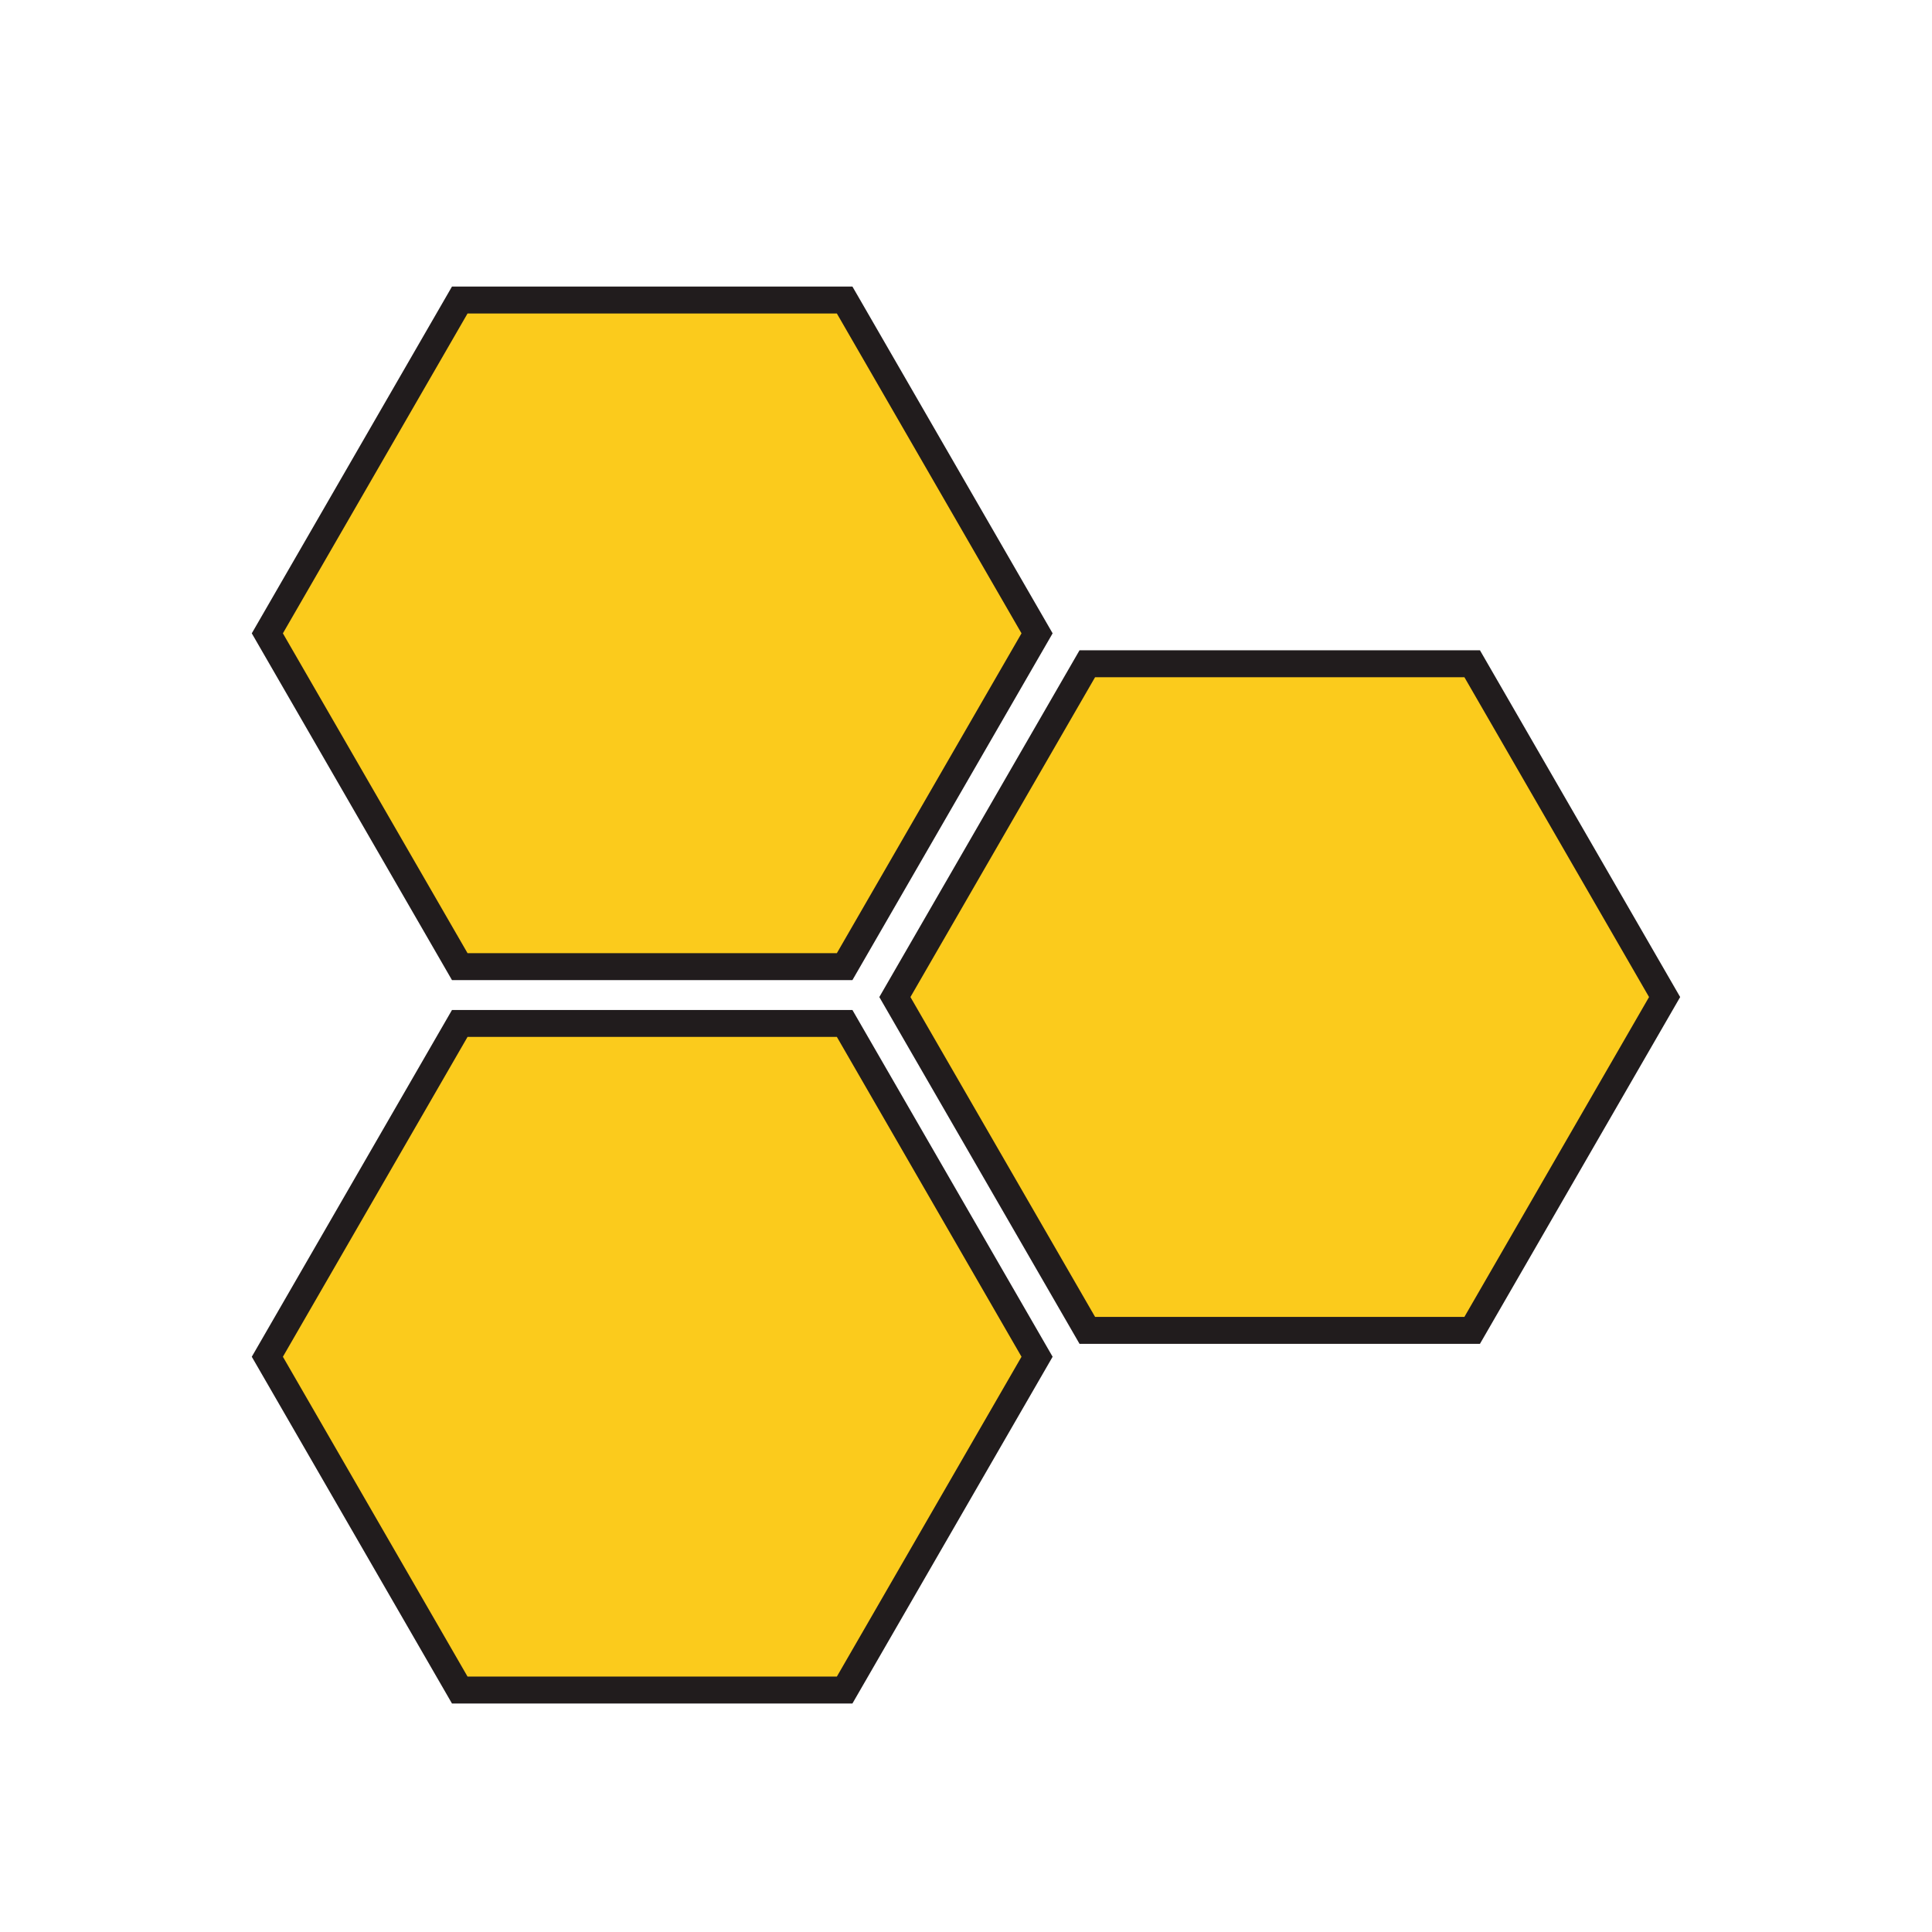
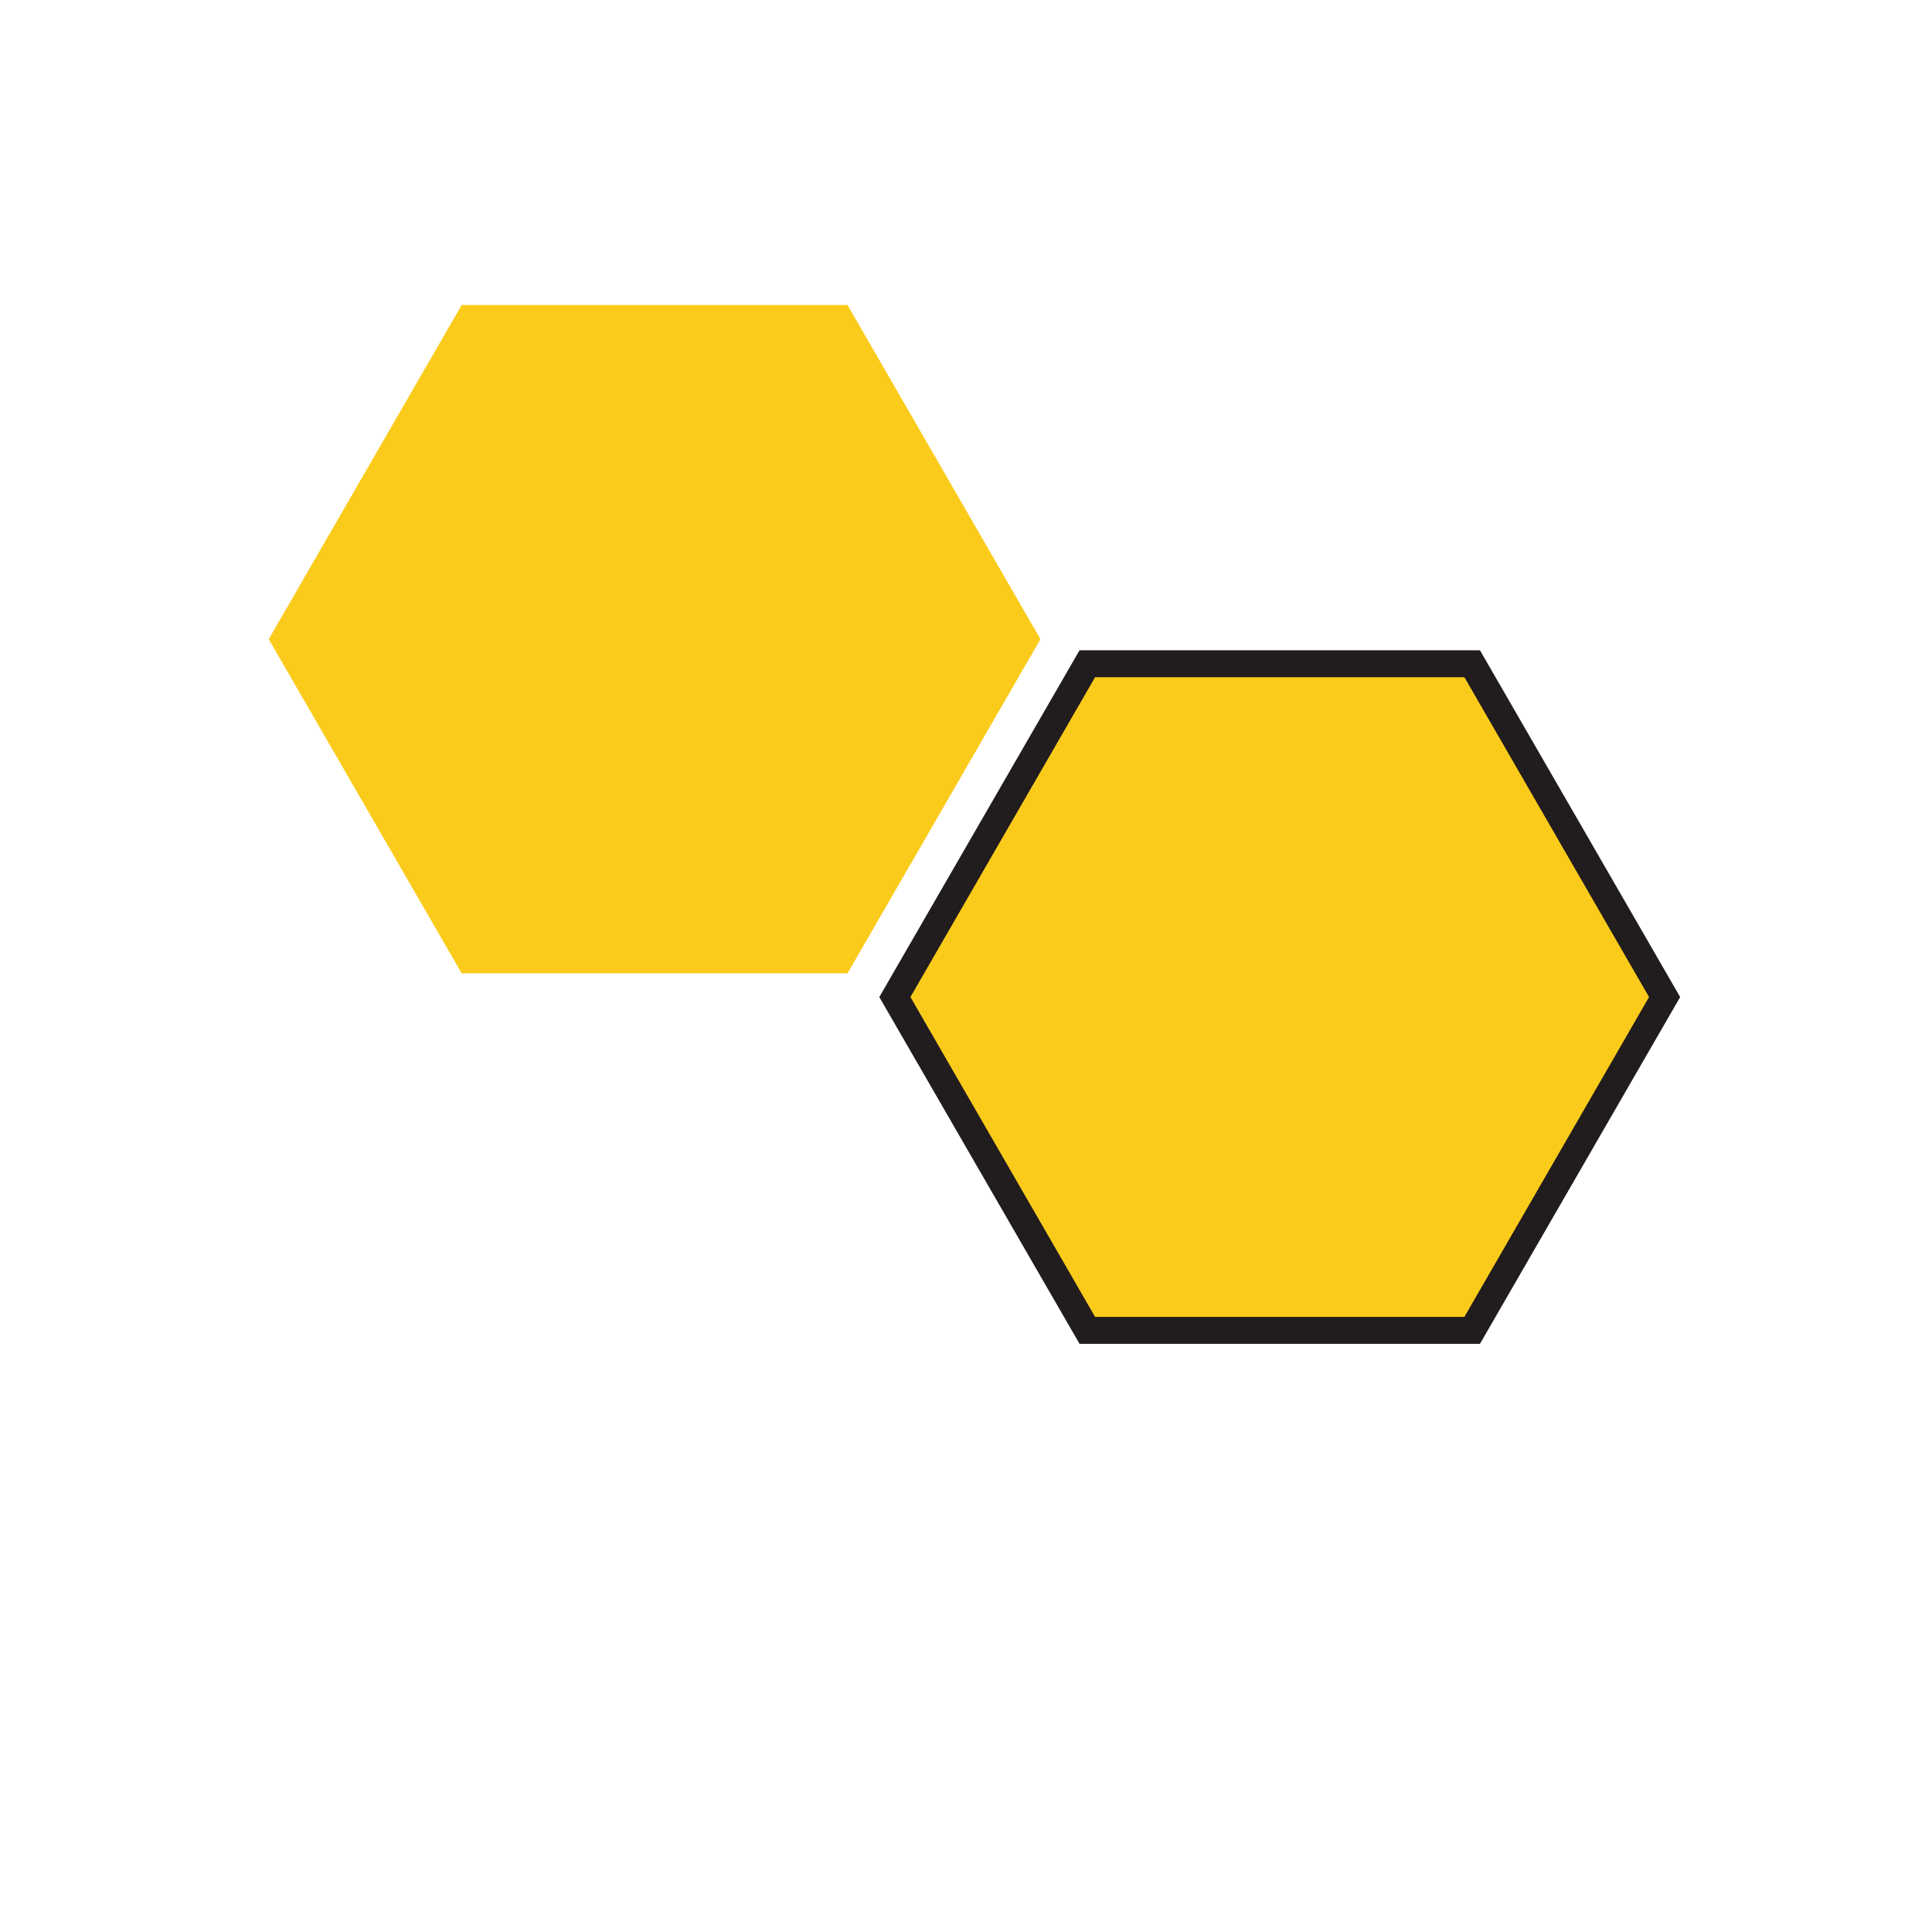
<svg xmlns="http://www.w3.org/2000/svg" data-bbox="48.871 55.617 277.247 275.035" height="500" viewBox="0 0 375 375" width="500" data-type="color">
  <g>
    <defs>
      <clipPath id="95834f7f-311f-4d26-bbf8-42ec3f51c866">
        <path d="M52.16 59.203H202V189H52.16Zm0 0" />
      </clipPath>
      <clipPath id="f22819eb-a7ea-4bcc-9126-a911b72e62d6">
        <path d="M172 129h150.91v130H172Zm0 0" />
      </clipPath>
      <clipPath id="dcfc6869-4a62-467b-bcac-5324e8d8a3bc">
-         <path d="M52.16 197H202v129.953H52.16Zm0 0" />
-       </clipPath>
+         </clipPath>
      <clipPath id="30960342-e87f-46b5-b8f9-2e4eed748530">
-         <path d="M48.875 55.605H205V191H48.875Zm0 0" />
-       </clipPath>
+         </clipPath>
      <clipPath id="fc32a2a1-be3f-4551-8b42-191ca7f9467d">
        <path d="M170 126h156.375v135H170Zm0 0" />
      </clipPath>
      <clipPath id="46c8611f-1437-48c4-b748-4511de06a875">
        <path d="M48.875 196H205v134.855H48.875Zm0 0" />
      </clipPath>
    </defs>
    <g clip-path="url(#95834f7f-311f-4d26-bbf8-42ec3f51c866)">
      <path d="M164.504 59.203H89.609l-37.449 64.86 37.45 64.859h74.894l37.45-64.86Zm0 0" fill="#fbcb1c" data-color="1" />
    </g>
    <g clip-path="url(#f22819eb-a7ea-4bcc-9126-a911b72e62d6)">
-       <path d="M285.273 129.074h-74.898l-37.445 64.863 37.445 64.86h74.898l37.446-64.86Zm0 0" fill="#fbcb1c" data-color="1" />
+       <path d="M285.273 129.074h-74.898l-37.445 64.863 37.445 64.86h74.898l37.446-64.86m0 0" fill="#fbcb1c" data-color="1" />
    </g>
    <g clip-path="url(#dcfc6869-4a62-467b-bcac-5324e8d8a3bc)">
-       <path d="M164.504 197.223H89.609L52.16 262.082l37.45 64.863h74.894l37.45-64.863Zm0 0" fill="#fbcb1c" data-color="1" />
-     </g>
+       </g>
    <g clip-path="url(#30960342-e87f-46b5-b8f9-2e4eed748530)">
      <path d="M165.453 190.238H87.73L48.871 122.93l38.86-67.313h77.722l38.86 67.313Zm-74.703-5.23h71.684l35.84-62.078-35.84-62.082H90.75L54.91 122.93Zm0 0" fill="#211c1d" data-color="2" />
    </g>
    <g clip-path="url(#fc32a2a1-be3f-4551-8b42-191ca7f9467d)">
      <path d="M287.258 260.836h-77.723l-38.86-67.309 38.86-67.308h77.723l38.86 67.308Zm-74.703-5.227h71.683l35.84-62.082-35.84-62.082h-71.683l-35.84 62.082Zm0 0" fill="#211c1d" data-color="2" />
    </g>
    <g clip-path="url(#46c8611f-1437-48c4-b748-4511de06a875)">
-       <path d="M165.453 330.652H87.73l-38.859-67.308 38.86-67.309h77.722l38.86 67.309Zm-74.703-5.23h71.684l35.84-62.078-35.84-62.082H90.75l-35.84 62.082Zm0 0" fill="#211c1d" data-color="2" />
-     </g>
+       </g>
  </g>
</svg>